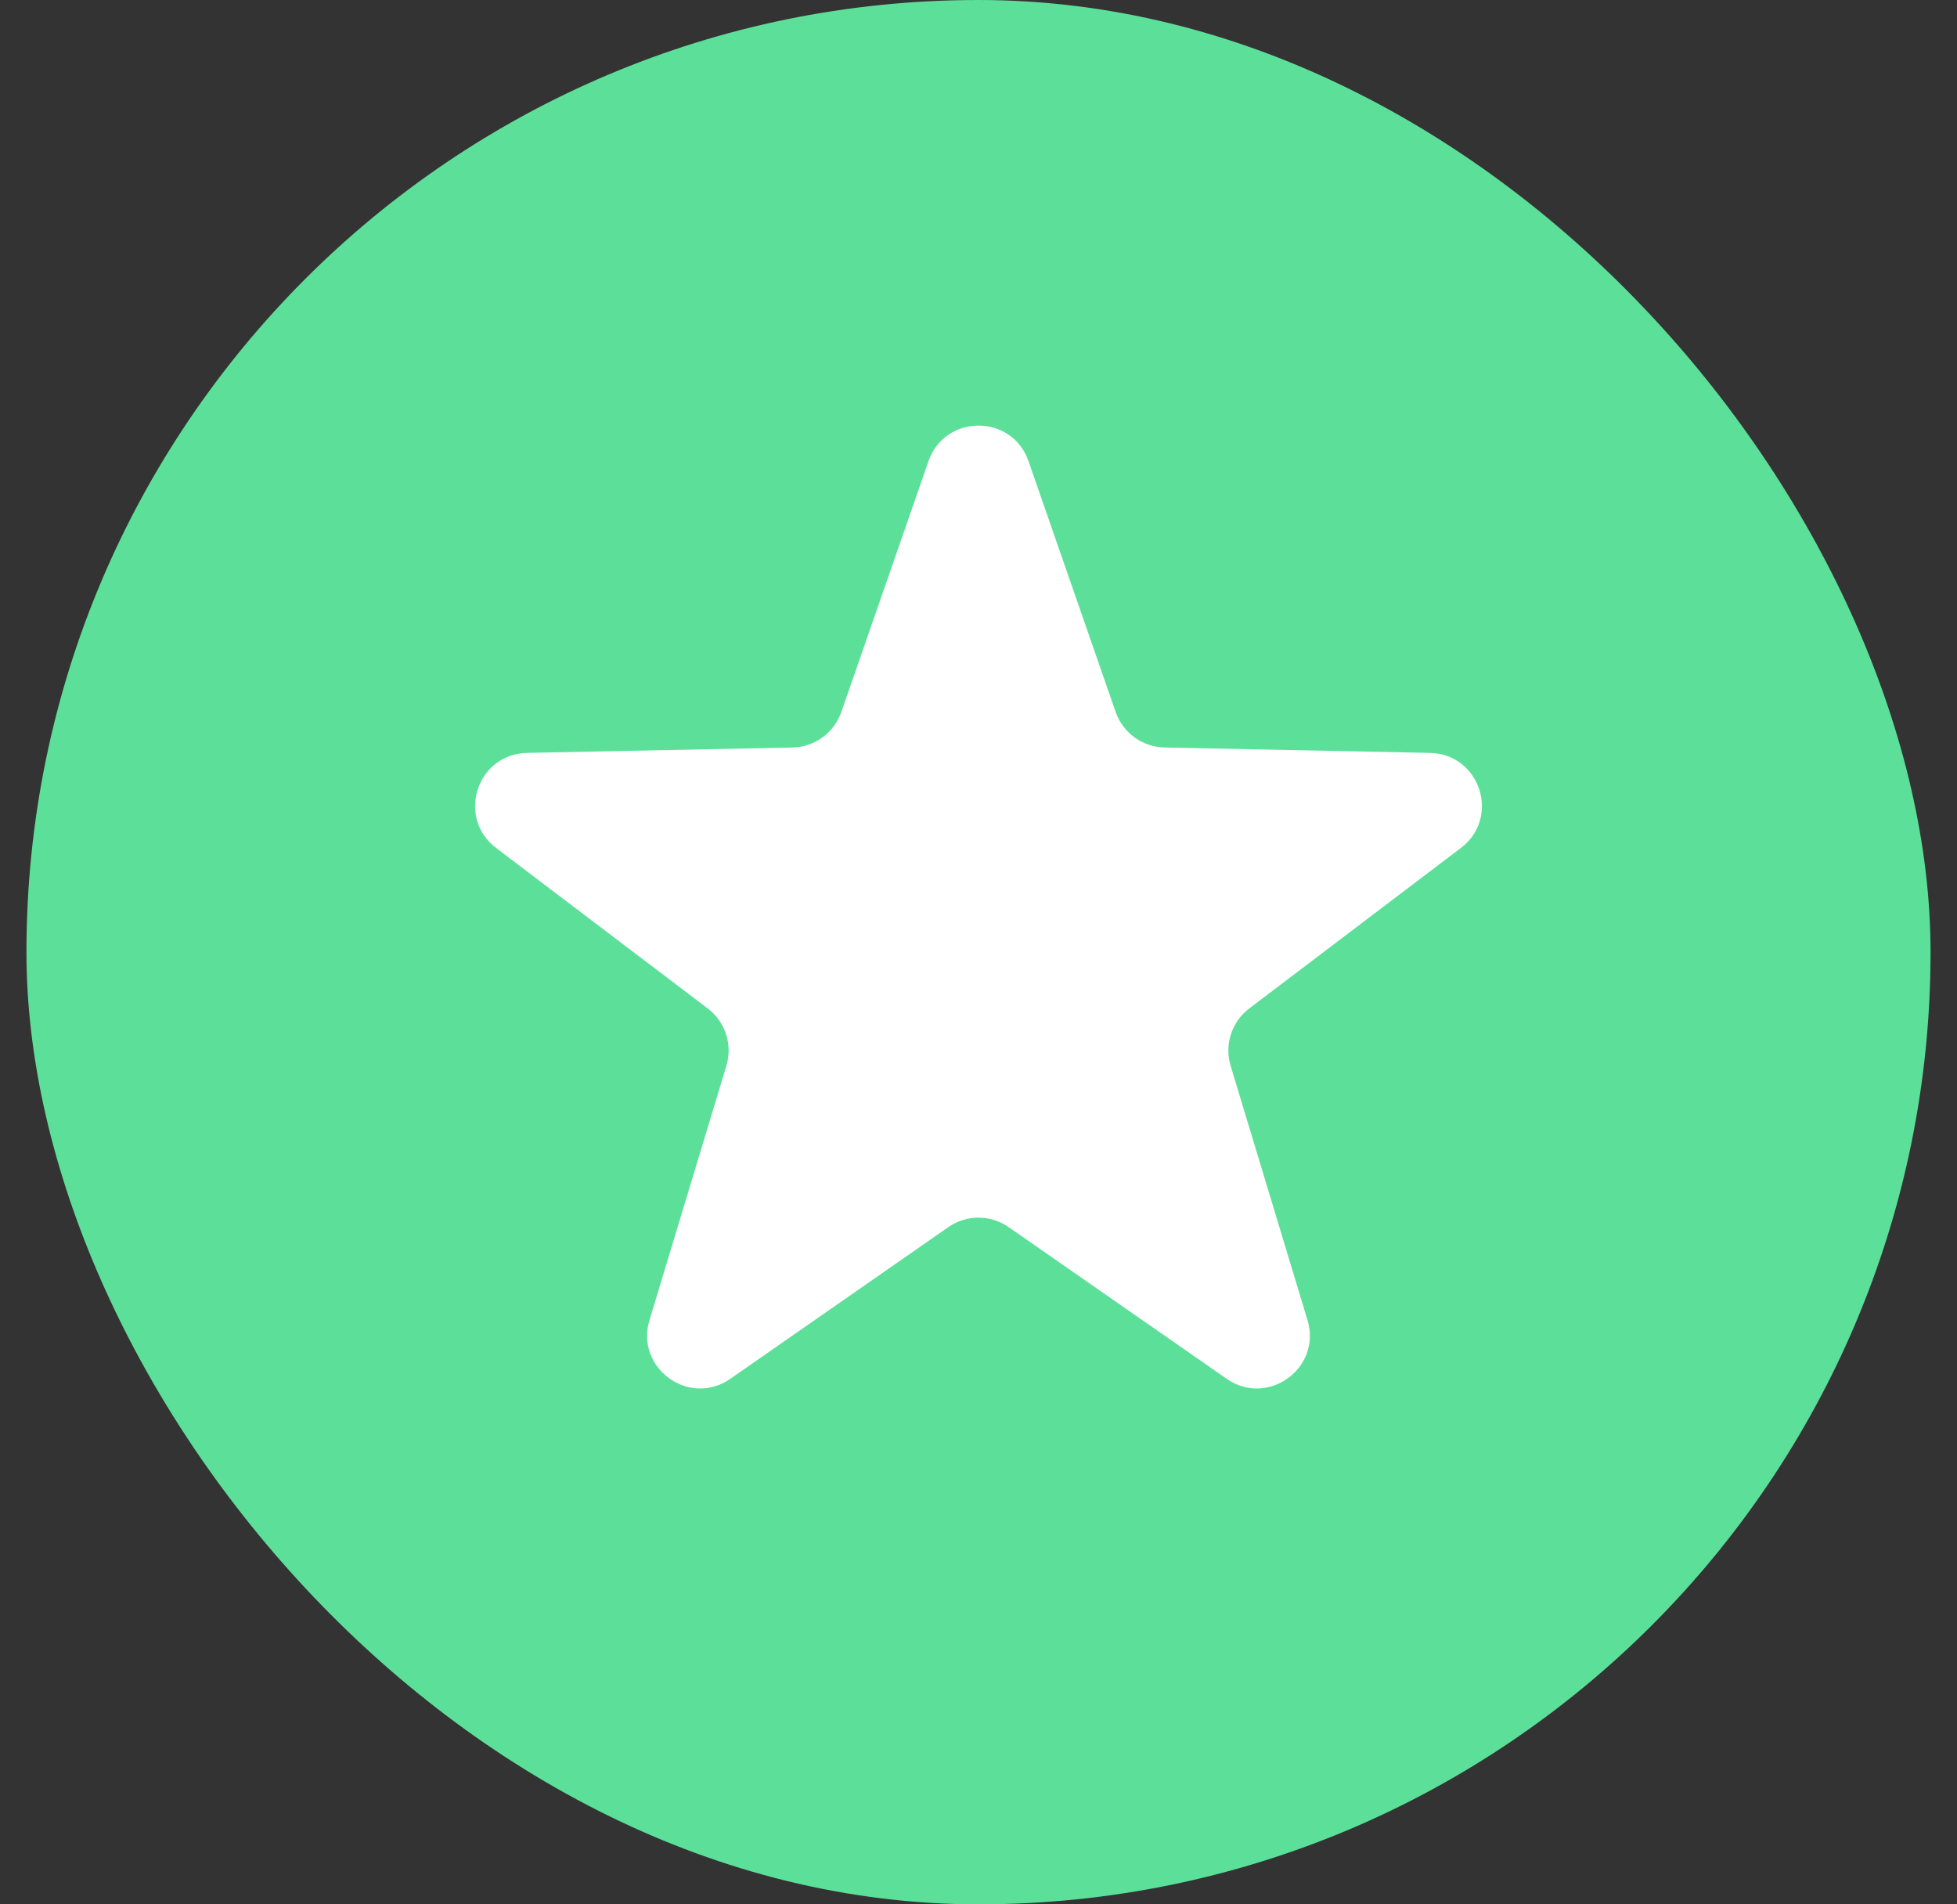
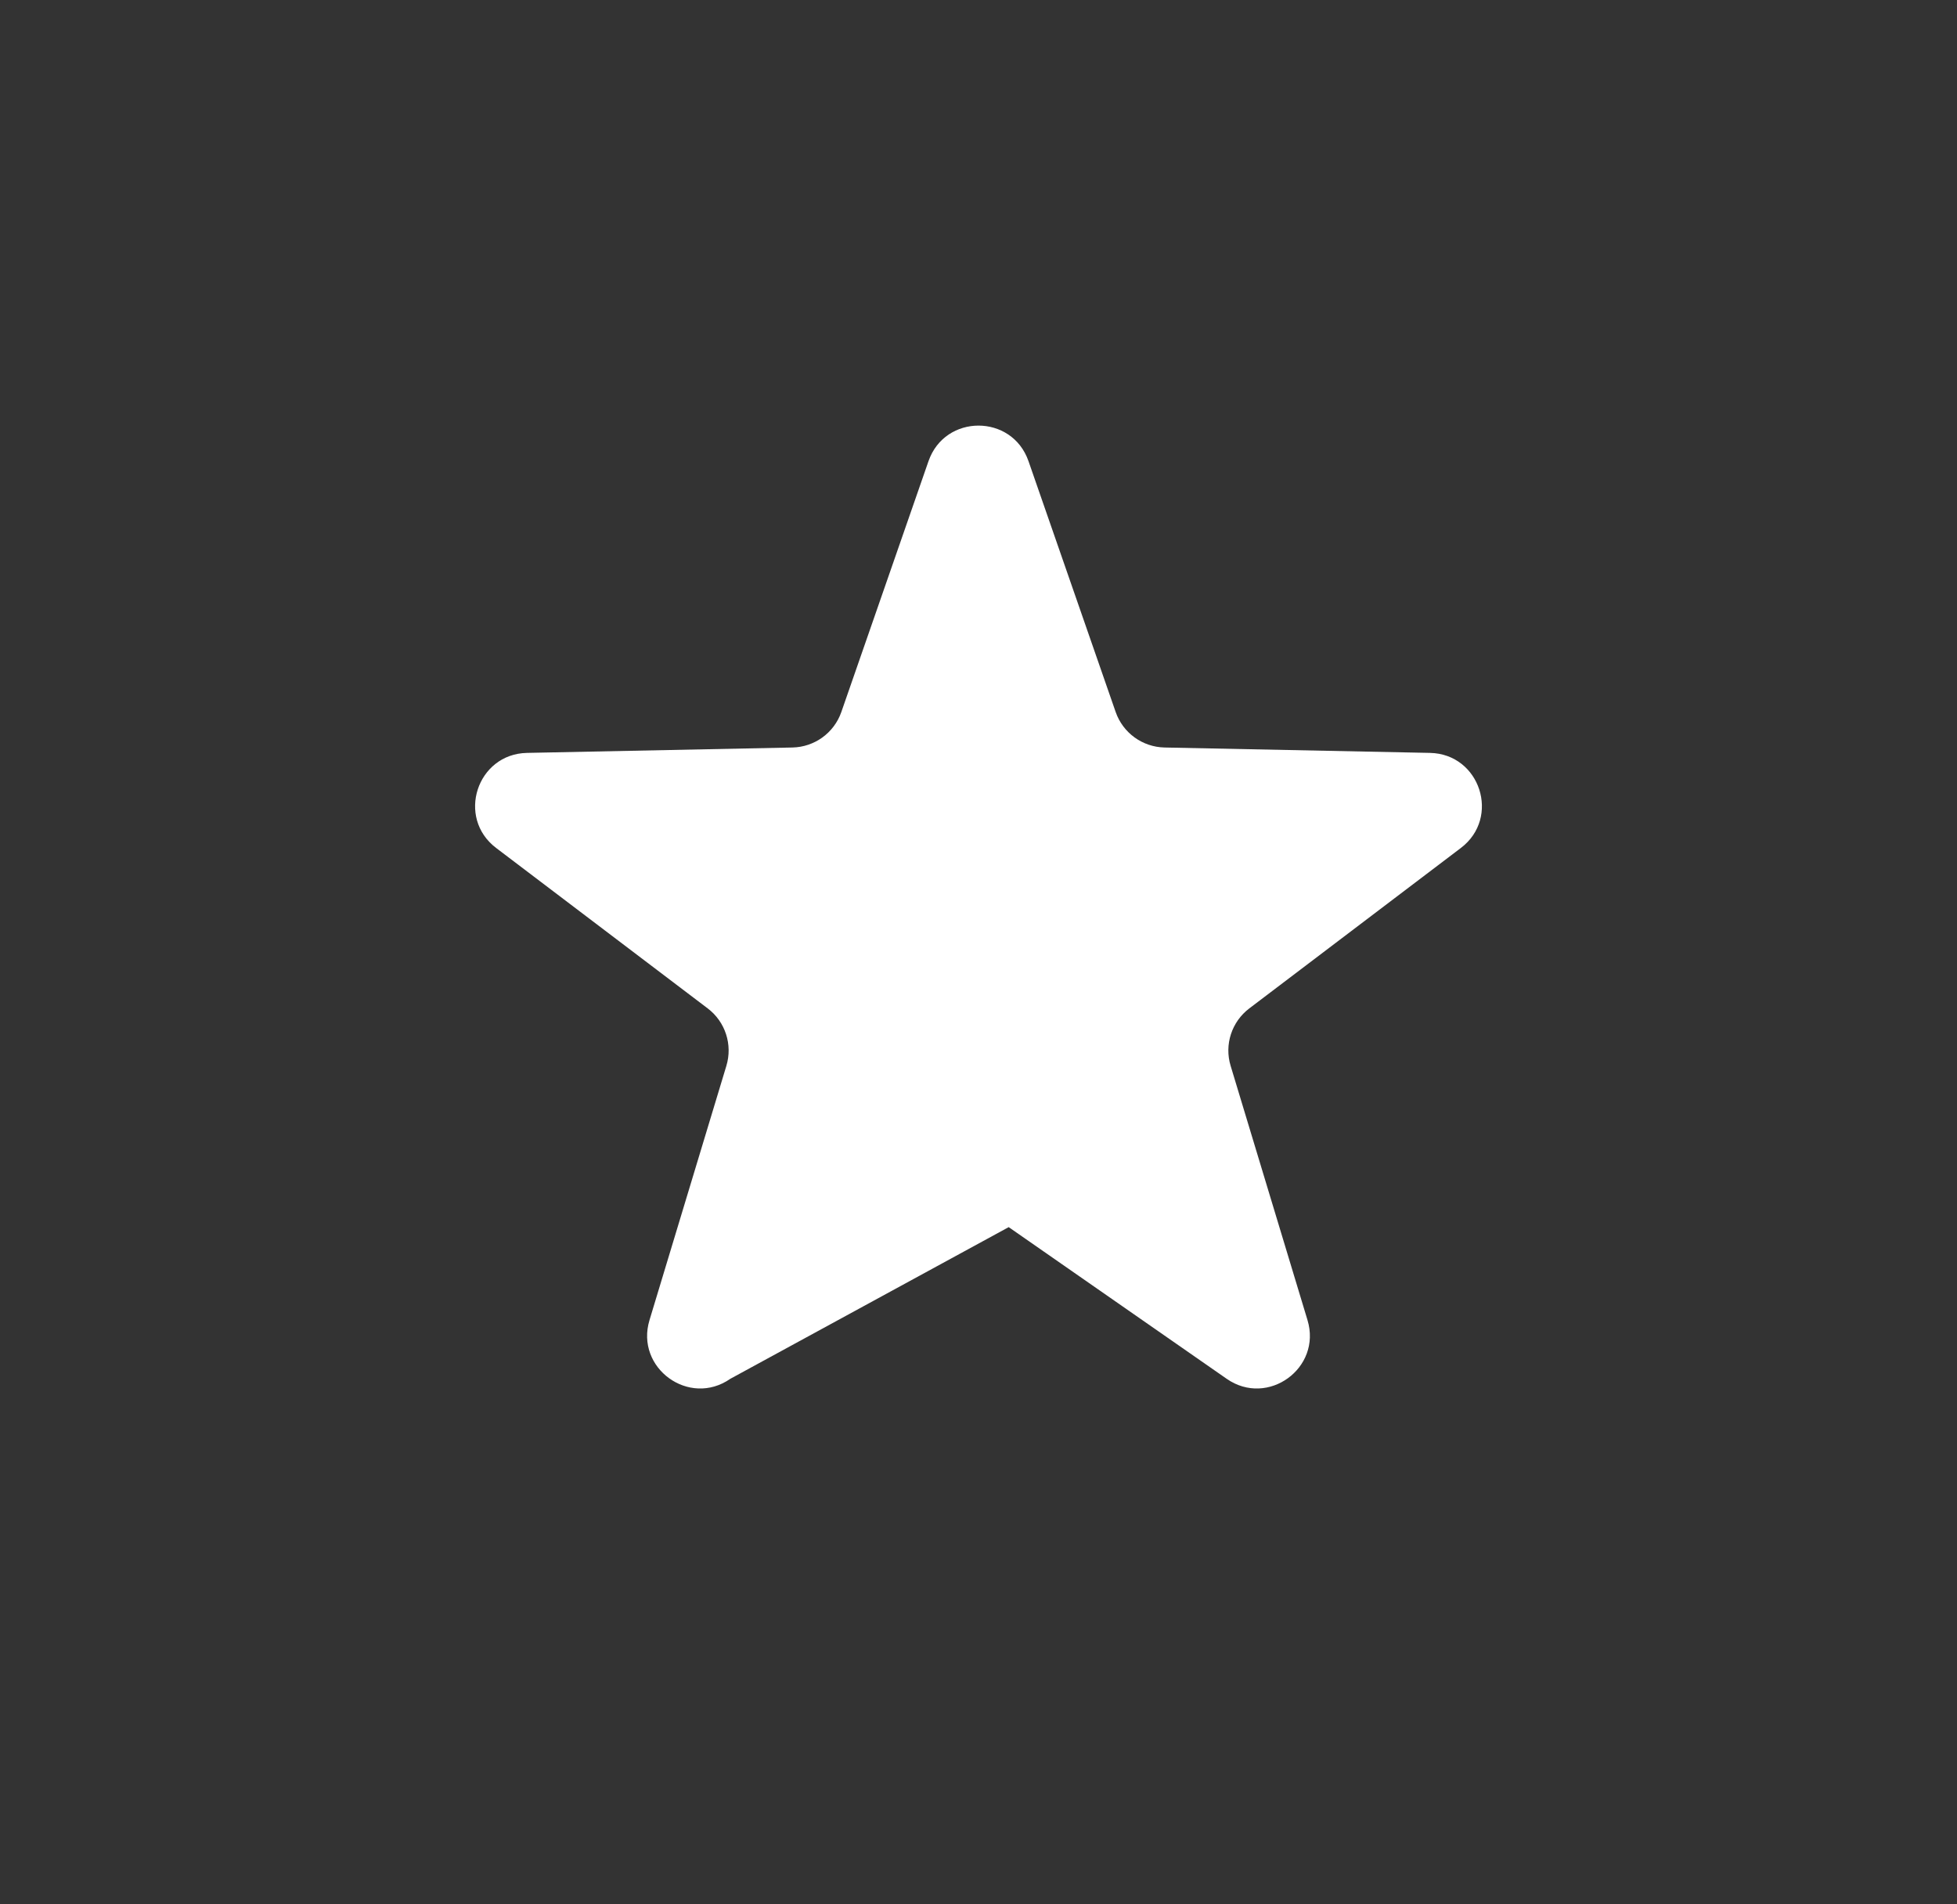
<svg xmlns="http://www.w3.org/2000/svg" width="37" height="36" viewBox="0 0 37 36" fill="none">
  <rect x="0" y="0" width="37" height="36" fill="#333333" stroke="none" />
-   <rect x="0.5" width="36" height="36" rx="18" fill="#5CE099" />
-   <path d="M17.555 8.717C17.867 7.822 19.133 7.822 19.445 8.717L21.093 13.459C21.23 13.854 21.599 14.122 22.017 14.131L27.036 14.233C27.984 14.252 28.376 15.457 27.62 16.03L23.62 19.063C23.286 19.316 23.145 19.749 23.267 20.149L24.72 24.955C24.995 25.862 23.97 26.607 23.192 26.065L19.071 23.198C18.728 22.959 18.272 22.959 17.929 23.198L13.808 26.065C13.03 26.607 12.005 25.862 12.28 24.955L13.733 20.149C13.854 19.749 13.714 19.316 13.38 19.063L9.38 16.03C8.624 15.457 9.016 14.252 9.964 14.233L14.983 14.131C15.401 14.122 15.77 13.854 15.907 13.459L17.555 8.717Z" fill="white" />
+   <path d="M17.555 8.717C17.867 7.822 19.133 7.822 19.445 8.717L21.093 13.459C21.23 13.854 21.599 14.122 22.017 14.131L27.036 14.233C27.984 14.252 28.376 15.457 27.62 16.03L23.62 19.063C23.286 19.316 23.145 19.749 23.267 20.149L24.72 24.955C24.995 25.862 23.97 26.607 23.192 26.065L19.071 23.198L13.808 26.065C13.03 26.607 12.005 25.862 12.28 24.955L13.733 20.149C13.854 19.749 13.714 19.316 13.38 19.063L9.38 16.03C8.624 15.457 9.016 14.252 9.964 14.233L14.983 14.131C15.401 14.122 15.77 13.854 15.907 13.459L17.555 8.717Z" fill="white" />
</svg>